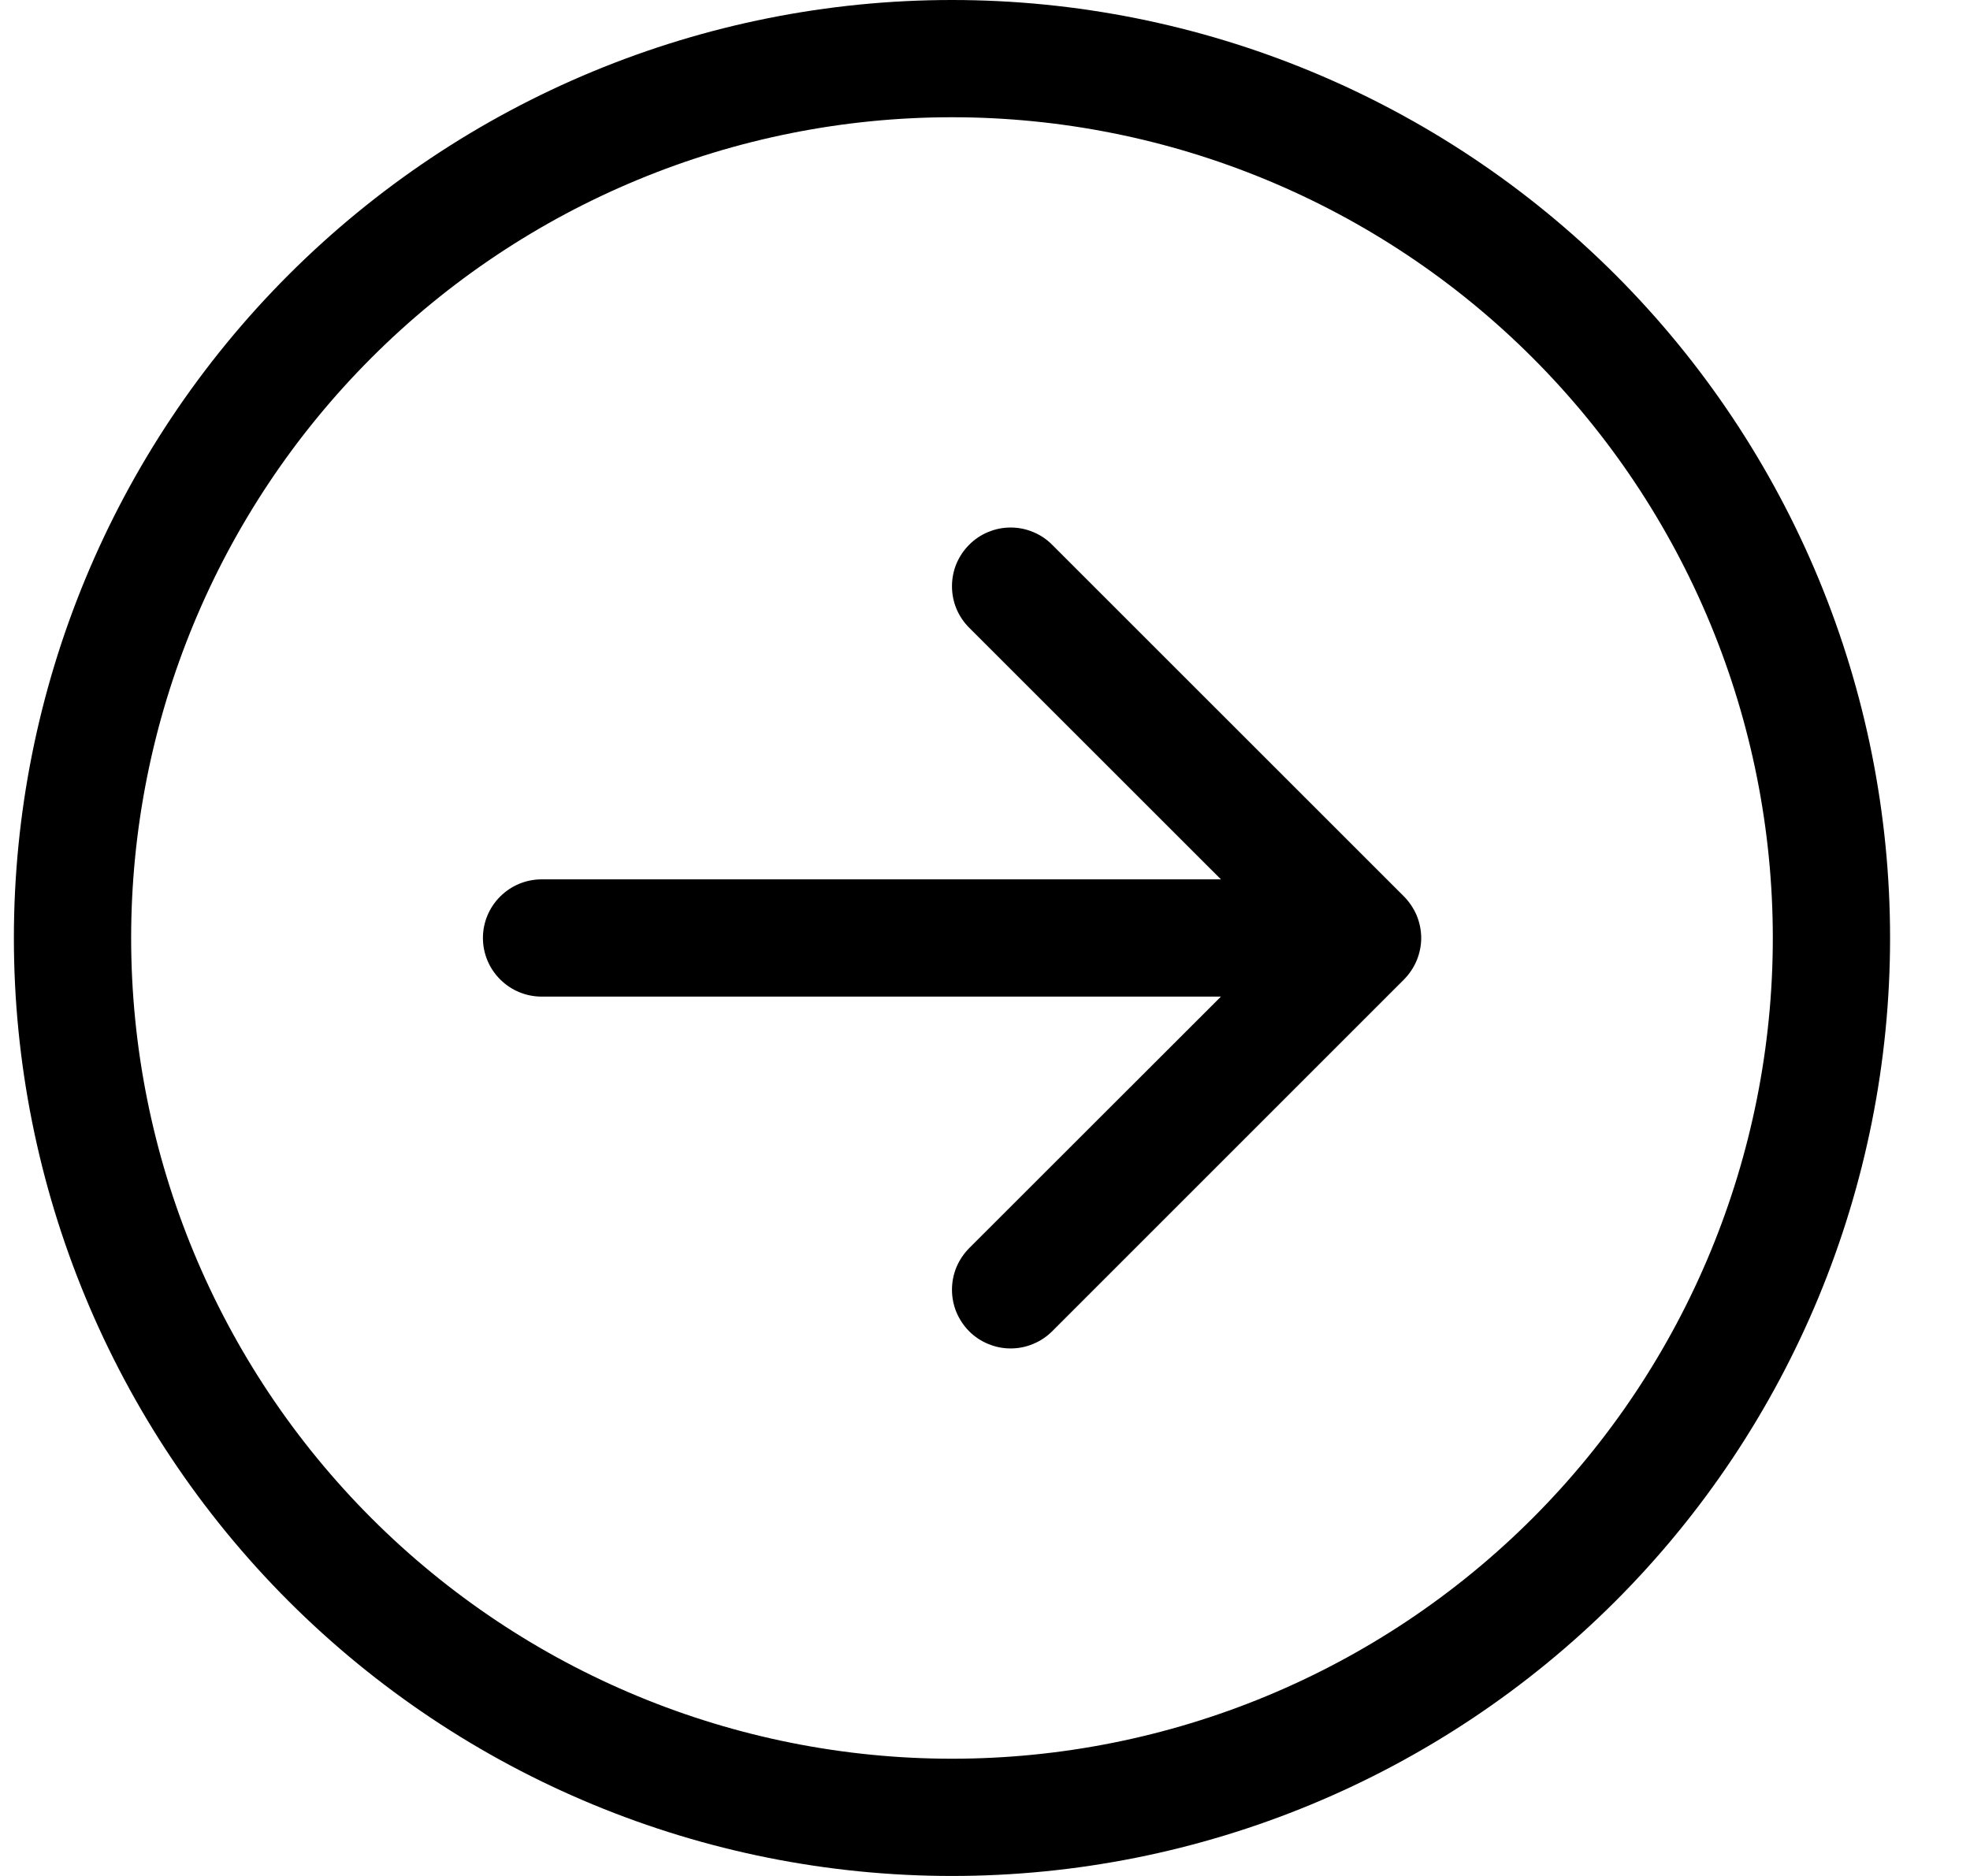
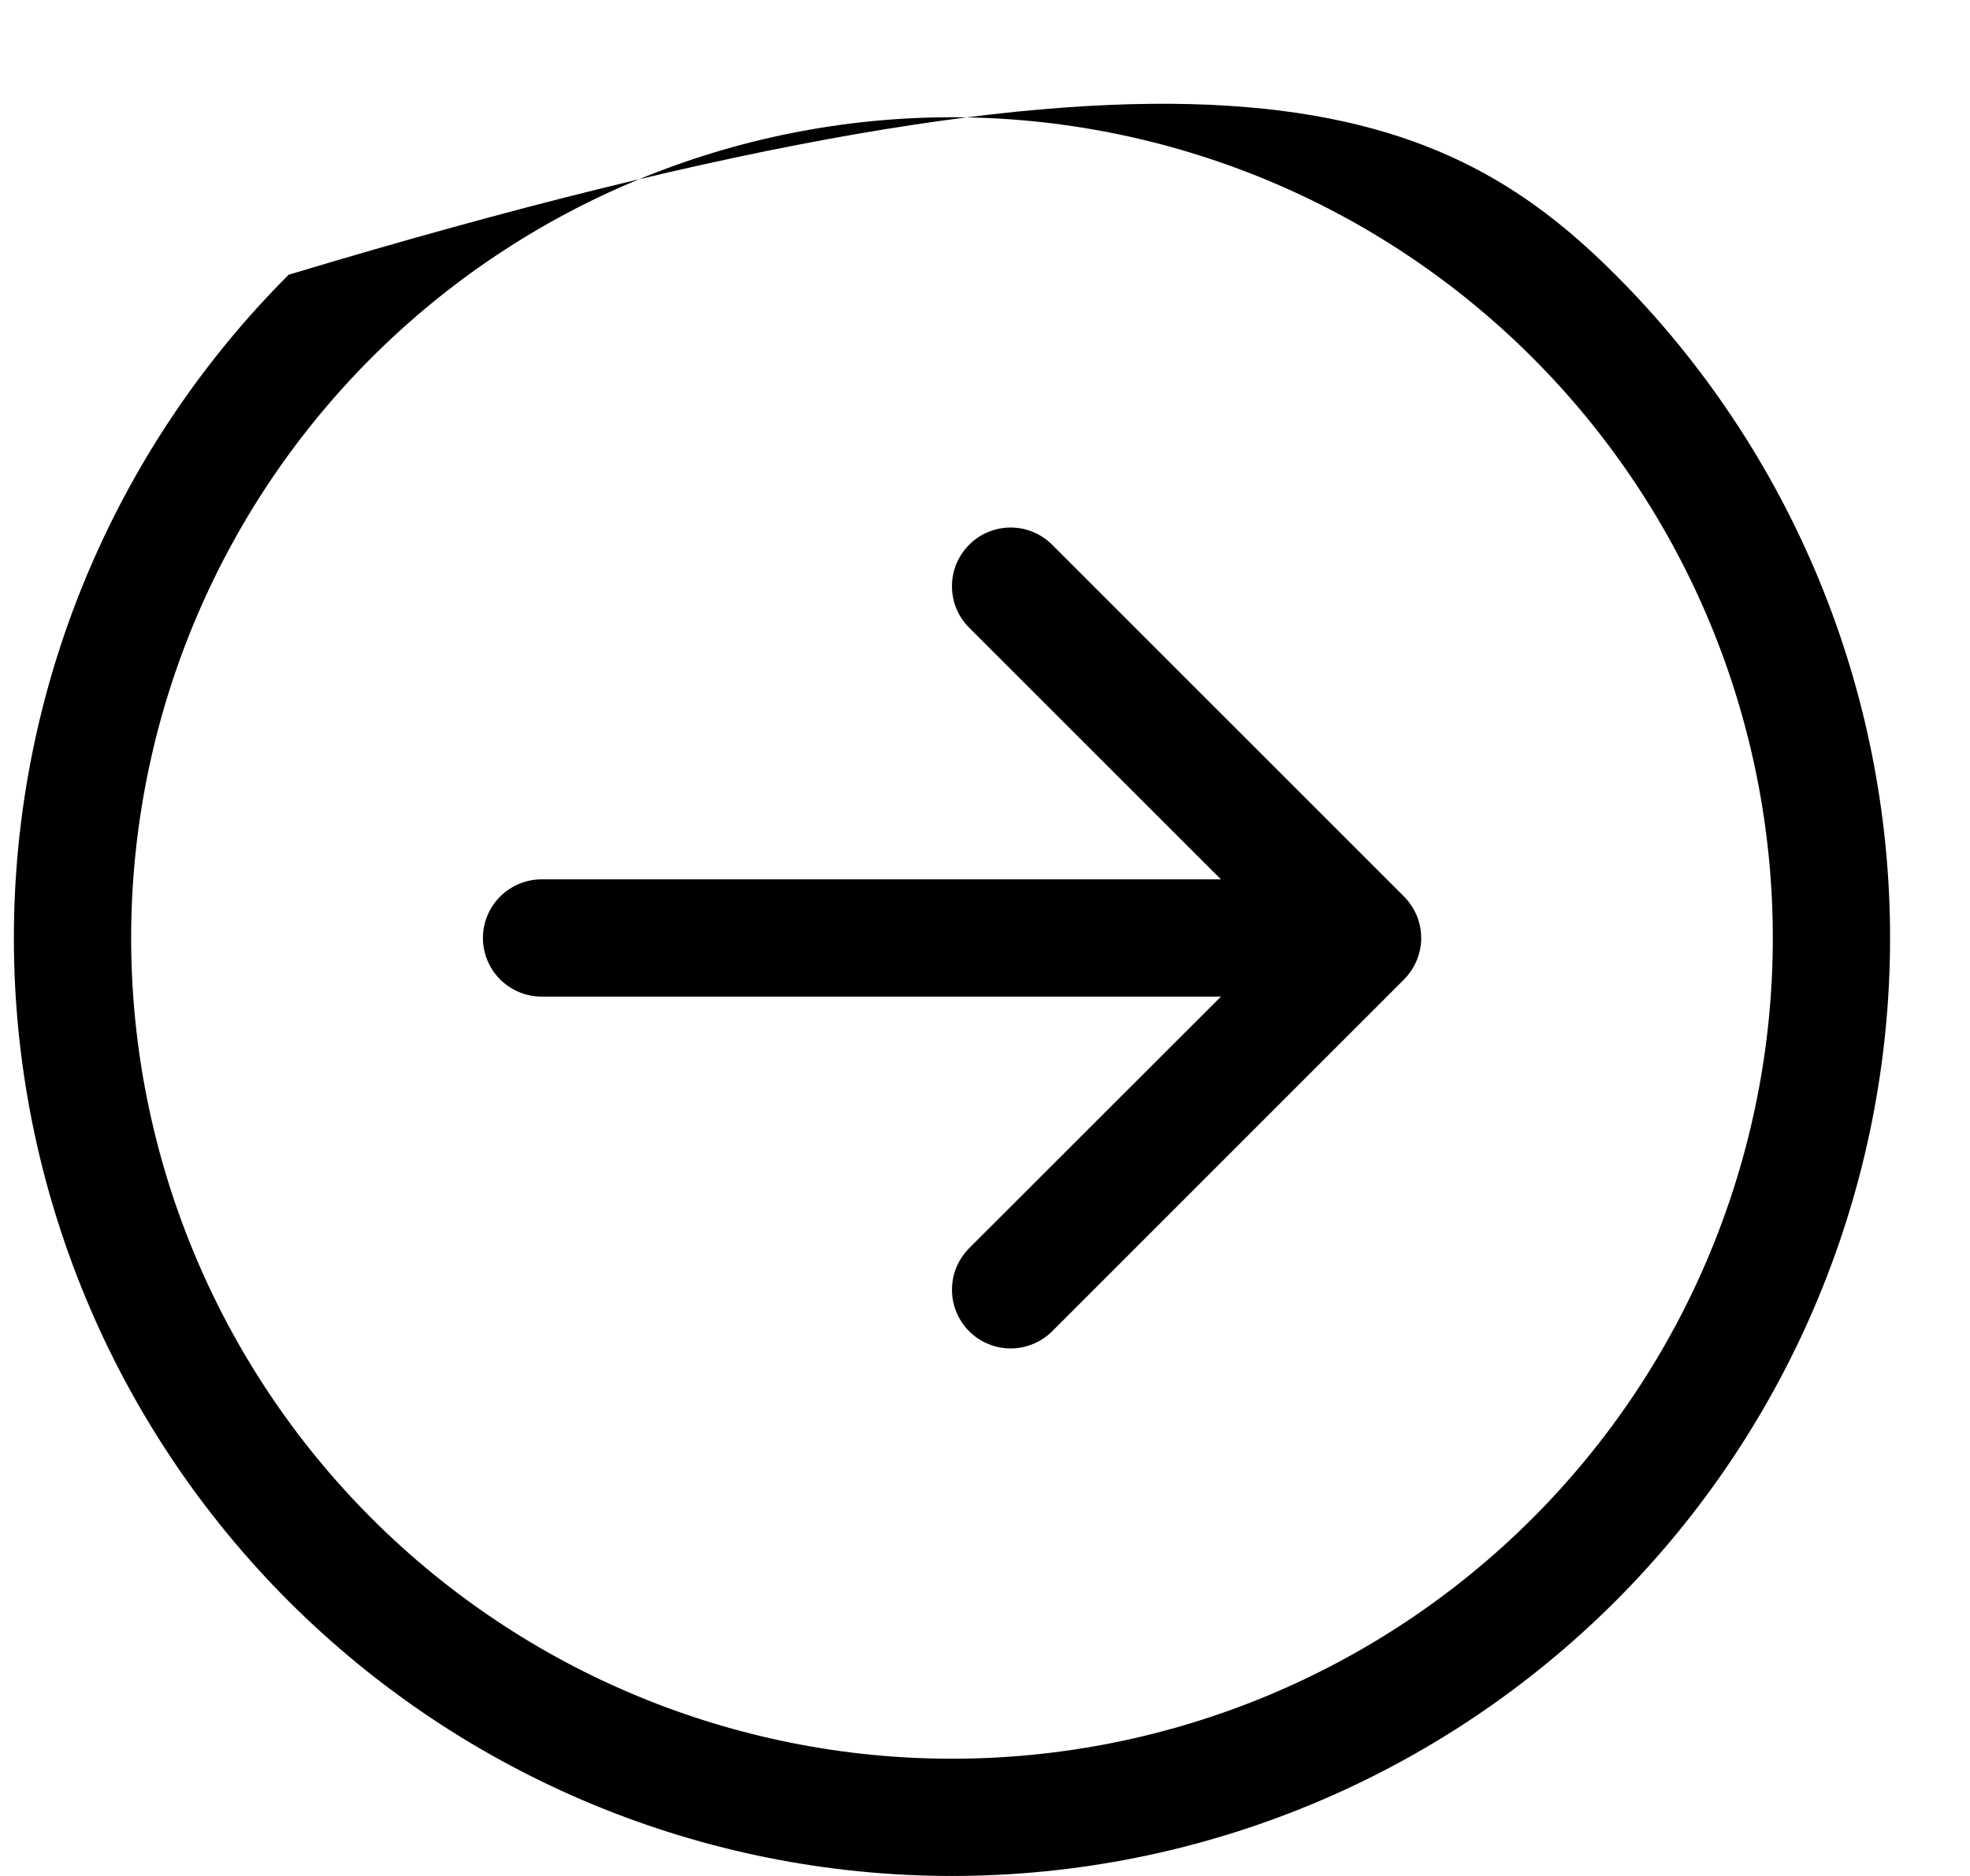
<svg xmlns="http://www.w3.org/2000/svg" width="21" height="20" viewBox="0 0 21 20" fill="none">
-   <path fill-rule="evenodd" clip-rule="evenodd" d="M1.398 10C1.398 12.321 2.32 14.546 3.961 16.187C5.602 17.828 7.828 18.75 10.148 18.75C12.469 18.75 14.695 17.828 16.336 16.187C17.977 14.546 18.898 12.321 18.898 10C18.898 7.679 17.977 5.454 16.336 3.813C14.695 2.172 12.469 1.25 10.148 1.25C7.828 1.25 5.602 2.172 3.961 3.813C2.32 5.454 1.398 7.679 1.398 10ZM20.148 10C20.148 12.652 19.095 15.196 17.22 17.071C15.344 18.946 12.801 20 10.148 20C7.496 20 4.953 18.946 3.077 17.071C1.202 15.196 0.148 12.652 0.148 10C0.148 7.348 1.202 4.804 3.077 2.929C4.953 1.054 7.496 0 10.148 0C12.801 0 15.344 1.054 17.22 2.929C19.095 4.804 20.148 7.348 20.148 10ZM5.773 9.375C5.608 9.375 5.449 9.441 5.332 9.558C5.214 9.675 5.148 9.834 5.148 10C5.148 10.166 5.214 10.325 5.332 10.442C5.449 10.559 5.608 10.625 5.773 10.625H13.015L10.331 13.307C10.273 13.366 10.227 13.435 10.195 13.511C10.164 13.586 10.148 13.668 10.148 13.75C10.148 13.832 10.164 13.914 10.195 13.989C10.227 14.065 10.273 14.134 10.331 14.193C10.389 14.251 10.458 14.297 10.534 14.328C10.61 14.36 10.691 14.376 10.773 14.376C10.856 14.376 10.937 14.36 11.013 14.328C11.089 14.297 11.158 14.251 11.216 14.193L14.966 10.443C15.024 10.384 15.07 10.316 15.102 10.239C15.133 10.164 15.15 10.082 15.15 10C15.15 9.918 15.133 9.836 15.102 9.76C15.07 9.685 15.024 9.616 14.966 9.557L11.216 5.808C11.158 5.749 11.089 5.703 11.013 5.672C10.937 5.64 10.856 5.624 10.773 5.624C10.691 5.624 10.61 5.64 10.534 5.672C10.458 5.703 10.389 5.749 10.331 5.808C10.273 5.866 10.227 5.935 10.195 6.011C10.164 6.086 10.148 6.168 10.148 6.25C10.148 6.332 10.164 6.414 10.195 6.489C10.227 6.565 10.273 6.634 10.331 6.692L13.015 9.375H5.773Z" fill="black" />
+   <path fill-rule="evenodd" clip-rule="evenodd" d="M1.398 10C1.398 12.321 2.32 14.546 3.961 16.187C5.602 17.828 7.828 18.75 10.148 18.75C12.469 18.75 14.695 17.828 16.336 16.187C17.977 14.546 18.898 12.321 18.898 10C18.898 7.679 17.977 5.454 16.336 3.813C14.695 2.172 12.469 1.25 10.148 1.25C7.828 1.25 5.602 2.172 3.961 3.813C2.32 5.454 1.398 7.679 1.398 10ZM20.148 10C20.148 12.652 19.095 15.196 17.22 17.071C15.344 18.946 12.801 20 10.148 20C7.496 20 4.953 18.946 3.077 17.071C1.202 15.196 0.148 12.652 0.148 10C0.148 7.348 1.202 4.804 3.077 2.929C12.801 0 15.344 1.054 17.22 2.929C19.095 4.804 20.148 7.348 20.148 10ZM5.773 9.375C5.608 9.375 5.449 9.441 5.332 9.558C5.214 9.675 5.148 9.834 5.148 10C5.148 10.166 5.214 10.325 5.332 10.442C5.449 10.559 5.608 10.625 5.773 10.625H13.015L10.331 13.307C10.273 13.366 10.227 13.435 10.195 13.511C10.164 13.586 10.148 13.668 10.148 13.75C10.148 13.832 10.164 13.914 10.195 13.989C10.227 14.065 10.273 14.134 10.331 14.193C10.389 14.251 10.458 14.297 10.534 14.328C10.61 14.36 10.691 14.376 10.773 14.376C10.856 14.376 10.937 14.36 11.013 14.328C11.089 14.297 11.158 14.251 11.216 14.193L14.966 10.443C15.024 10.384 15.07 10.316 15.102 10.239C15.133 10.164 15.15 10.082 15.15 10C15.15 9.918 15.133 9.836 15.102 9.76C15.07 9.685 15.024 9.616 14.966 9.557L11.216 5.808C11.158 5.749 11.089 5.703 11.013 5.672C10.937 5.64 10.856 5.624 10.773 5.624C10.691 5.624 10.61 5.64 10.534 5.672C10.458 5.703 10.389 5.749 10.331 5.808C10.273 5.866 10.227 5.935 10.195 6.011C10.164 6.086 10.148 6.168 10.148 6.25C10.148 6.332 10.164 6.414 10.195 6.489C10.227 6.565 10.273 6.634 10.331 6.692L13.015 9.375H5.773Z" fill="black" />
</svg>